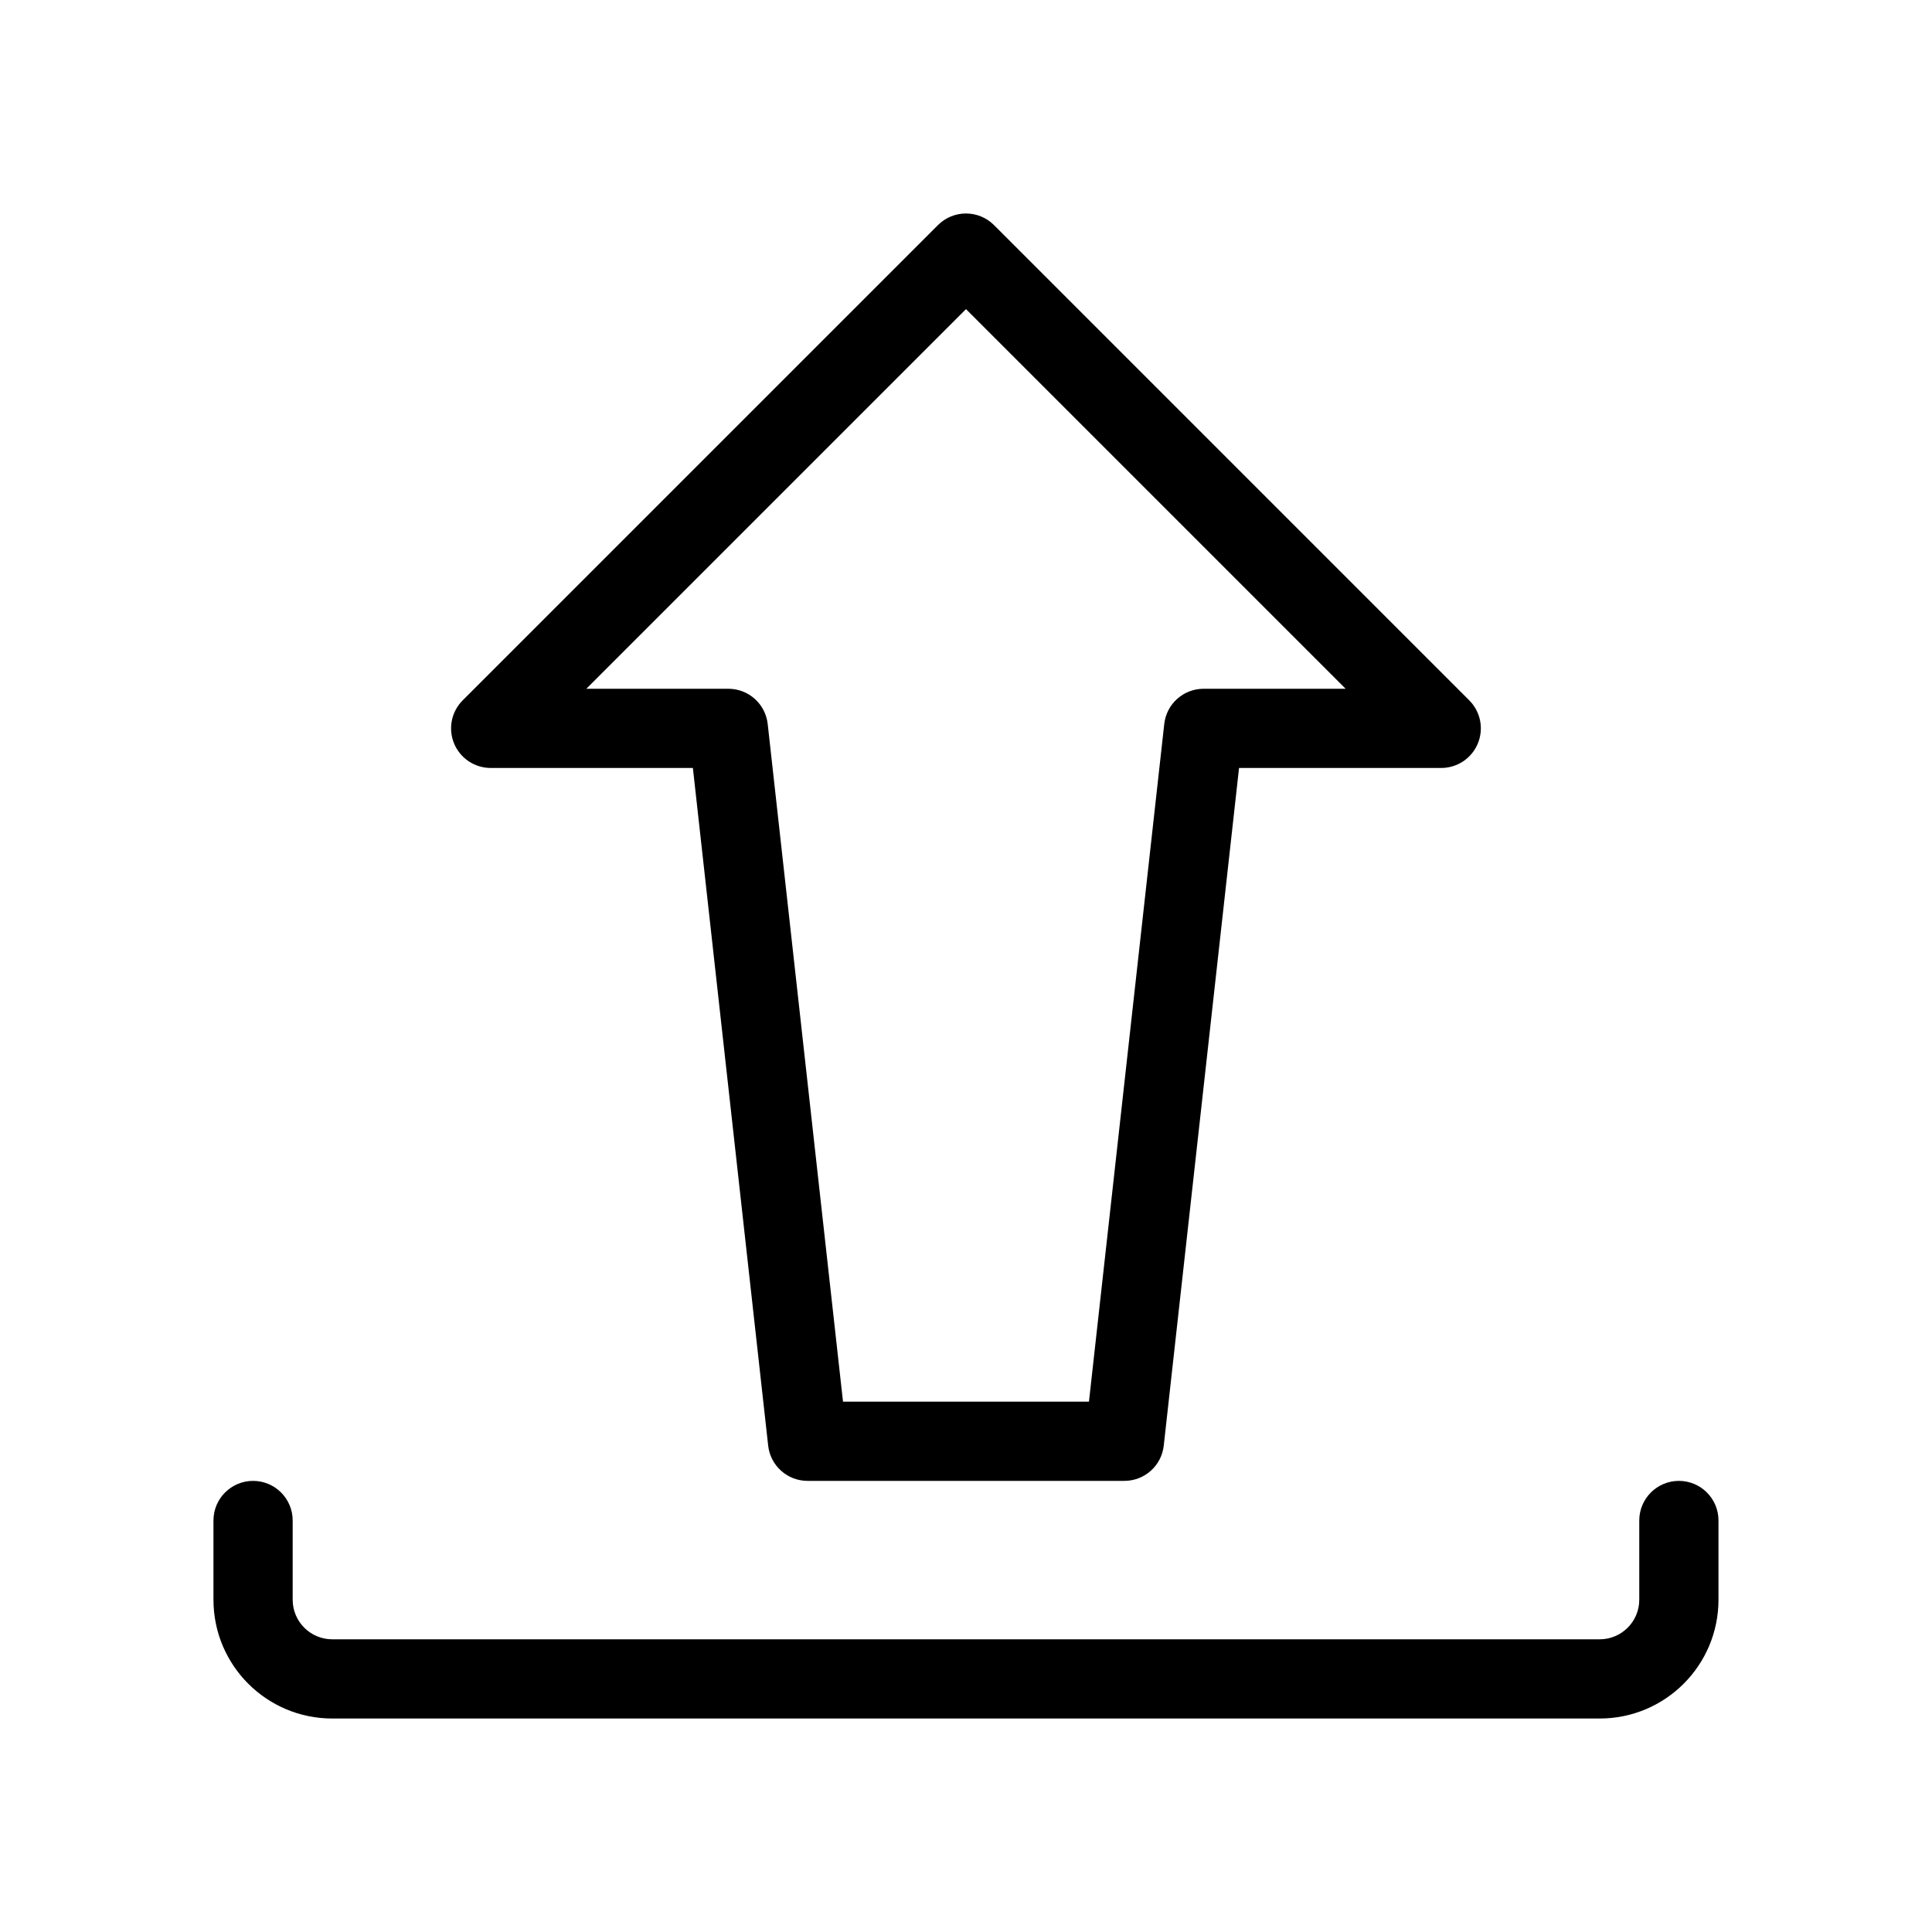
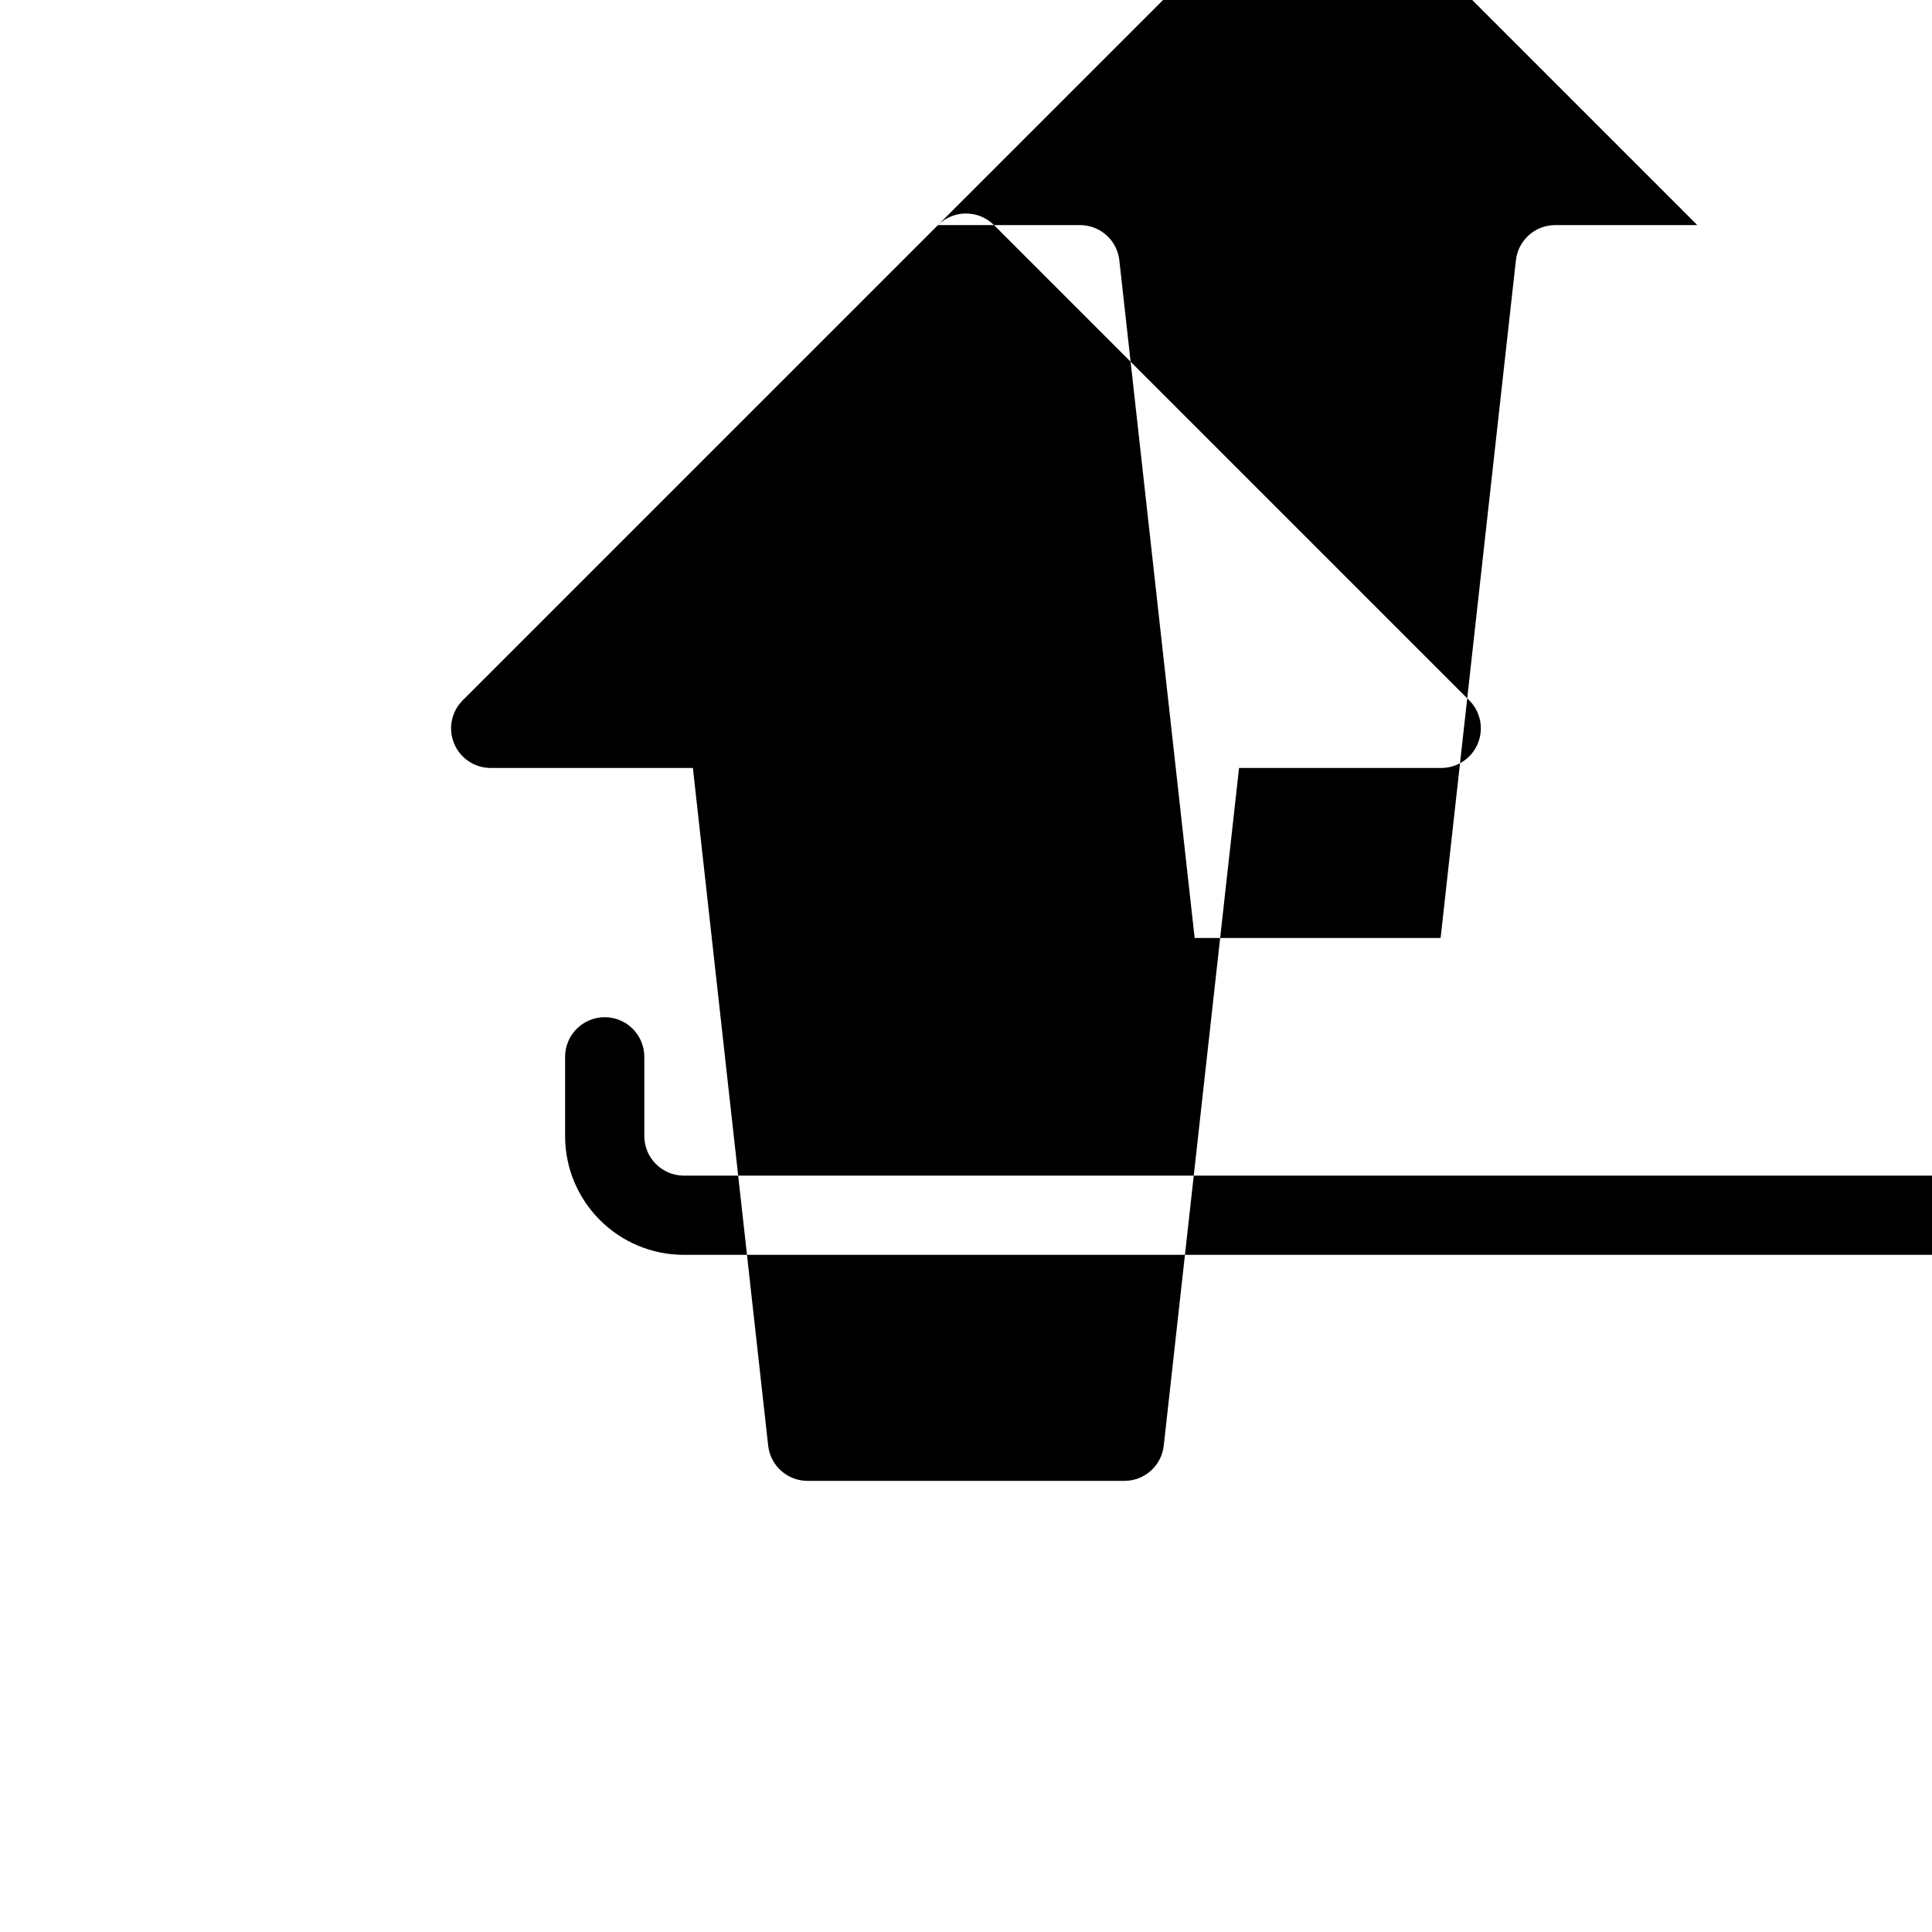
<svg xmlns="http://www.w3.org/2000/svg" fill="#000000" width="800px" height="800px" version="1.1" viewBox="144 144 512 512">
-   <path d="m392.57 203.65c4.102-4.098 10.746-4.098 14.848 0l125.95 125.95c3 3 3.898 7.516 2.273 11.438-1.625 3.922-5.453 6.481-9.699 6.481h-53.582l-19.953 179.59c-0.59 5.316-5.082 9.336-10.43 9.336h-83.969c-5.348 0-9.844-4.019-10.434-9.336l-19.953-179.59h-53.582c-4.246 0-8.074-2.559-9.699-6.481-1.625-3.922-0.727-8.438 2.277-11.438zm-93.188 122.88h37.637c5.348 0 9.84 4.019 10.43 9.336l19.957 179.59h65.18l19.953-179.59c0.59-5.316 5.082-9.336 10.434-9.336h37.637l-100.61-100.61zm-88.316 209.92c5.797 0 10.496 4.703 10.496 10.496v20.992c0 5.797 4.699 10.496 10.496 10.496h335.87c5.797 0 10.496-4.699 10.496-10.496v-20.992c0-5.793 4.703-10.496 10.496-10.496 5.797 0 10.496 4.703 10.496 10.496v20.992c0 17.391-14.098 31.488-31.488 31.488h-335.87c-17.391 0-31.488-14.098-31.488-31.488v-20.992c0-5.793 4.699-10.496 10.496-10.496z" fill-rule="evenodd" />
+   <path d="m392.57 203.65c4.102-4.098 10.746-4.098 14.848 0l125.95 125.95c3 3 3.898 7.516 2.273 11.438-1.625 3.922-5.453 6.481-9.699 6.481h-53.582l-19.953 179.59c-0.59 5.316-5.082 9.336-10.43 9.336h-83.969c-5.348 0-9.844-4.019-10.434-9.336l-19.953-179.59h-53.582c-4.246 0-8.074-2.559-9.699-6.481-1.625-3.922-0.727-8.438 2.277-11.438zh37.637c5.348 0 9.84 4.019 10.43 9.336l19.957 179.59h65.18l19.953-179.59c0.59-5.316 5.082-9.336 10.434-9.336h37.637l-100.61-100.61zm-88.316 209.92c5.797 0 10.496 4.703 10.496 10.496v20.992c0 5.797 4.699 10.496 10.496 10.496h335.87c5.797 0 10.496-4.699 10.496-10.496v-20.992c0-5.793 4.703-10.496 10.496-10.496 5.797 0 10.496 4.703 10.496 10.496v20.992c0 17.391-14.098 31.488-31.488 31.488h-335.87c-17.391 0-31.488-14.098-31.488-31.488v-20.992c0-5.793 4.699-10.496 10.496-10.496z" fill-rule="evenodd" />
</svg>